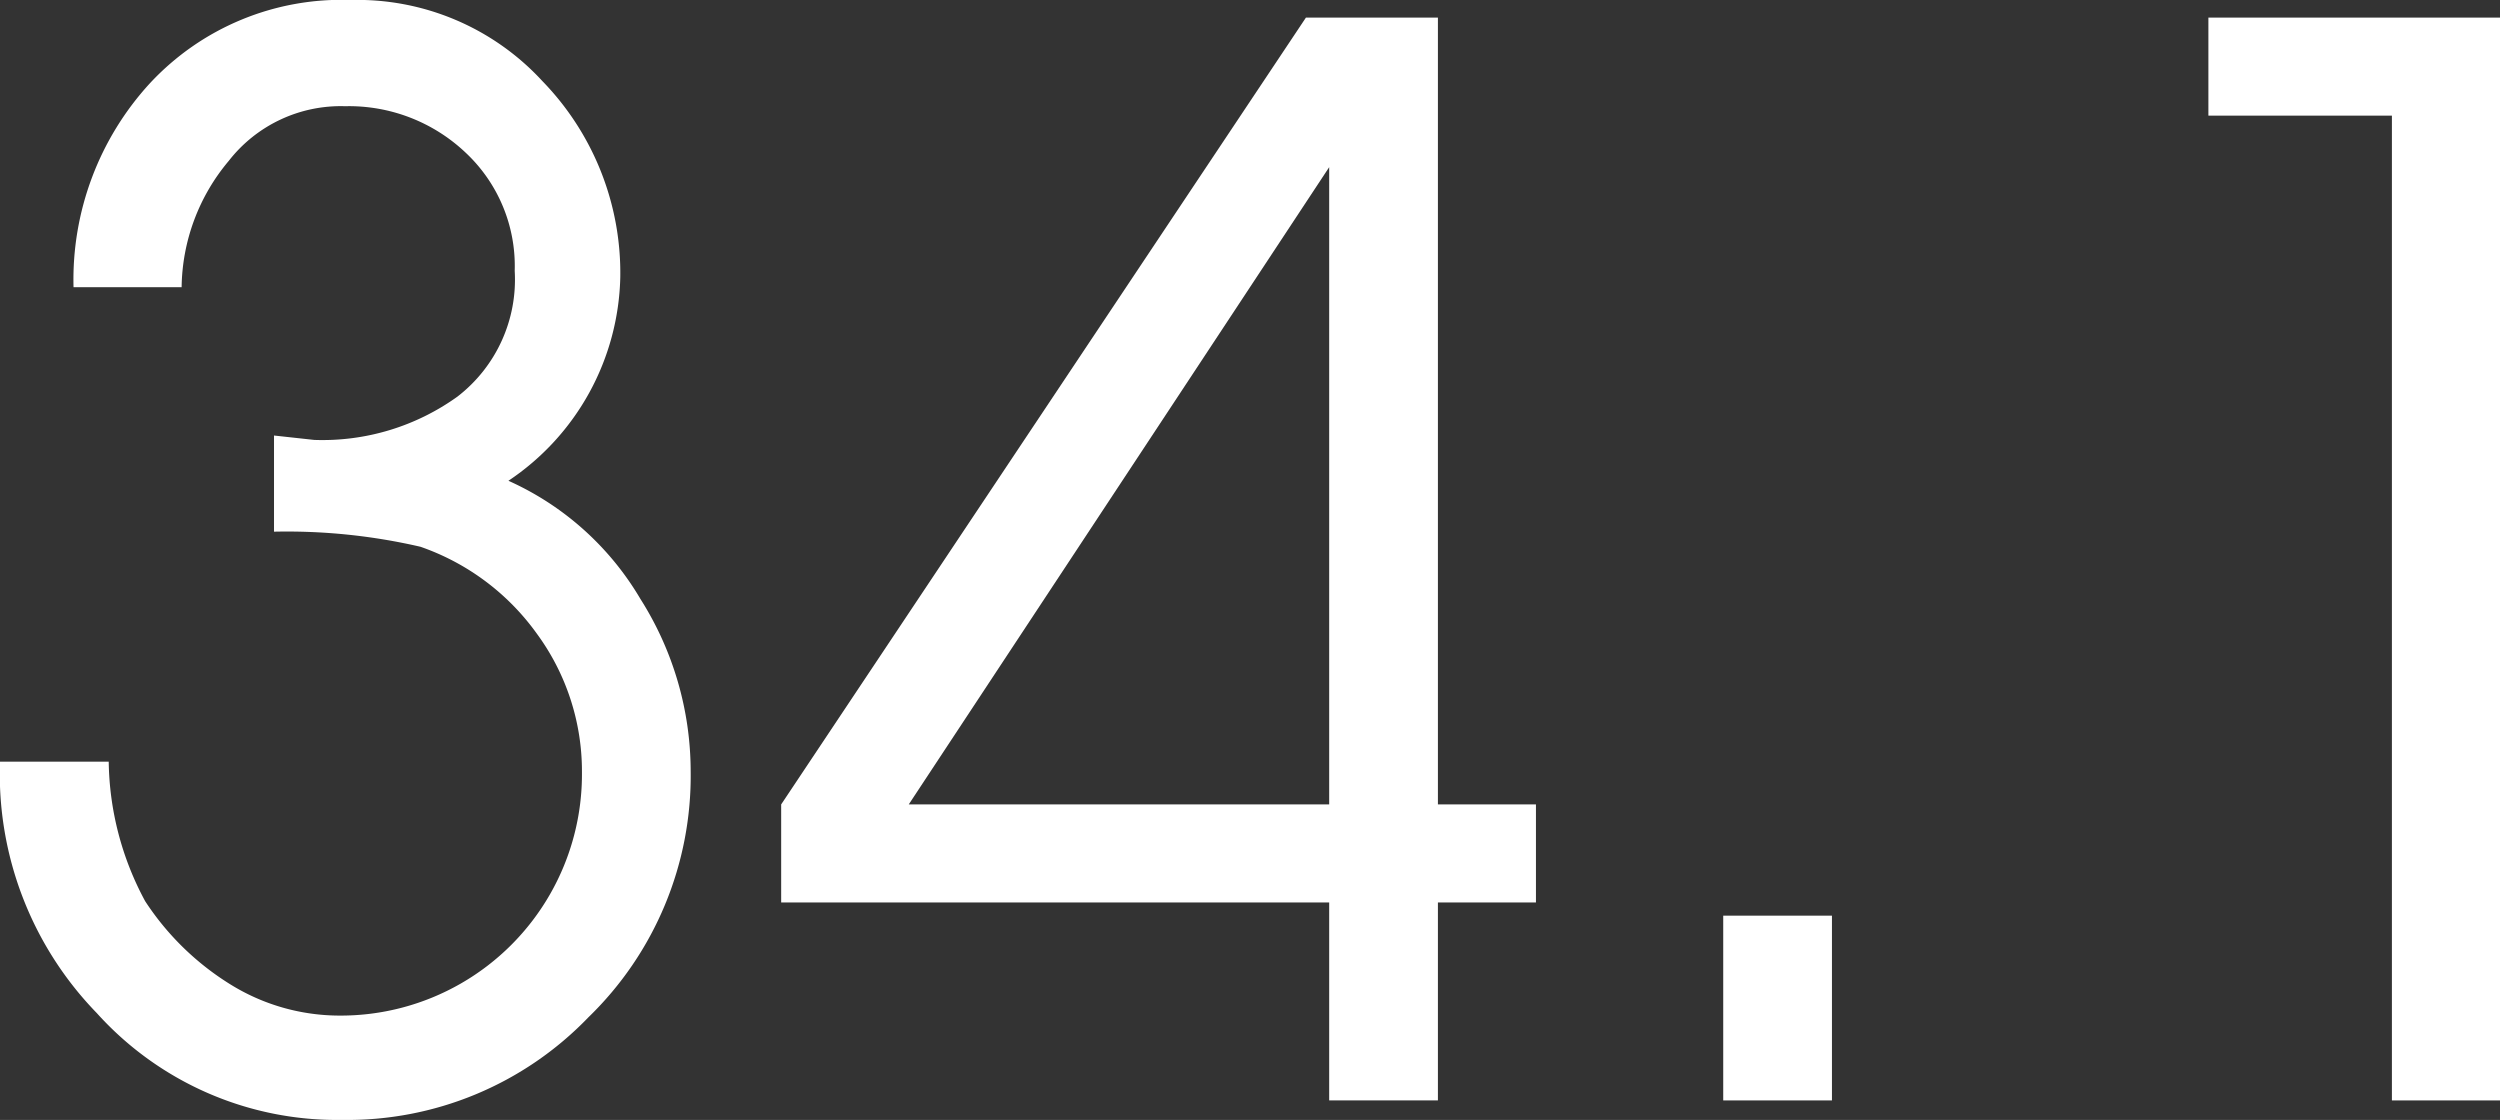
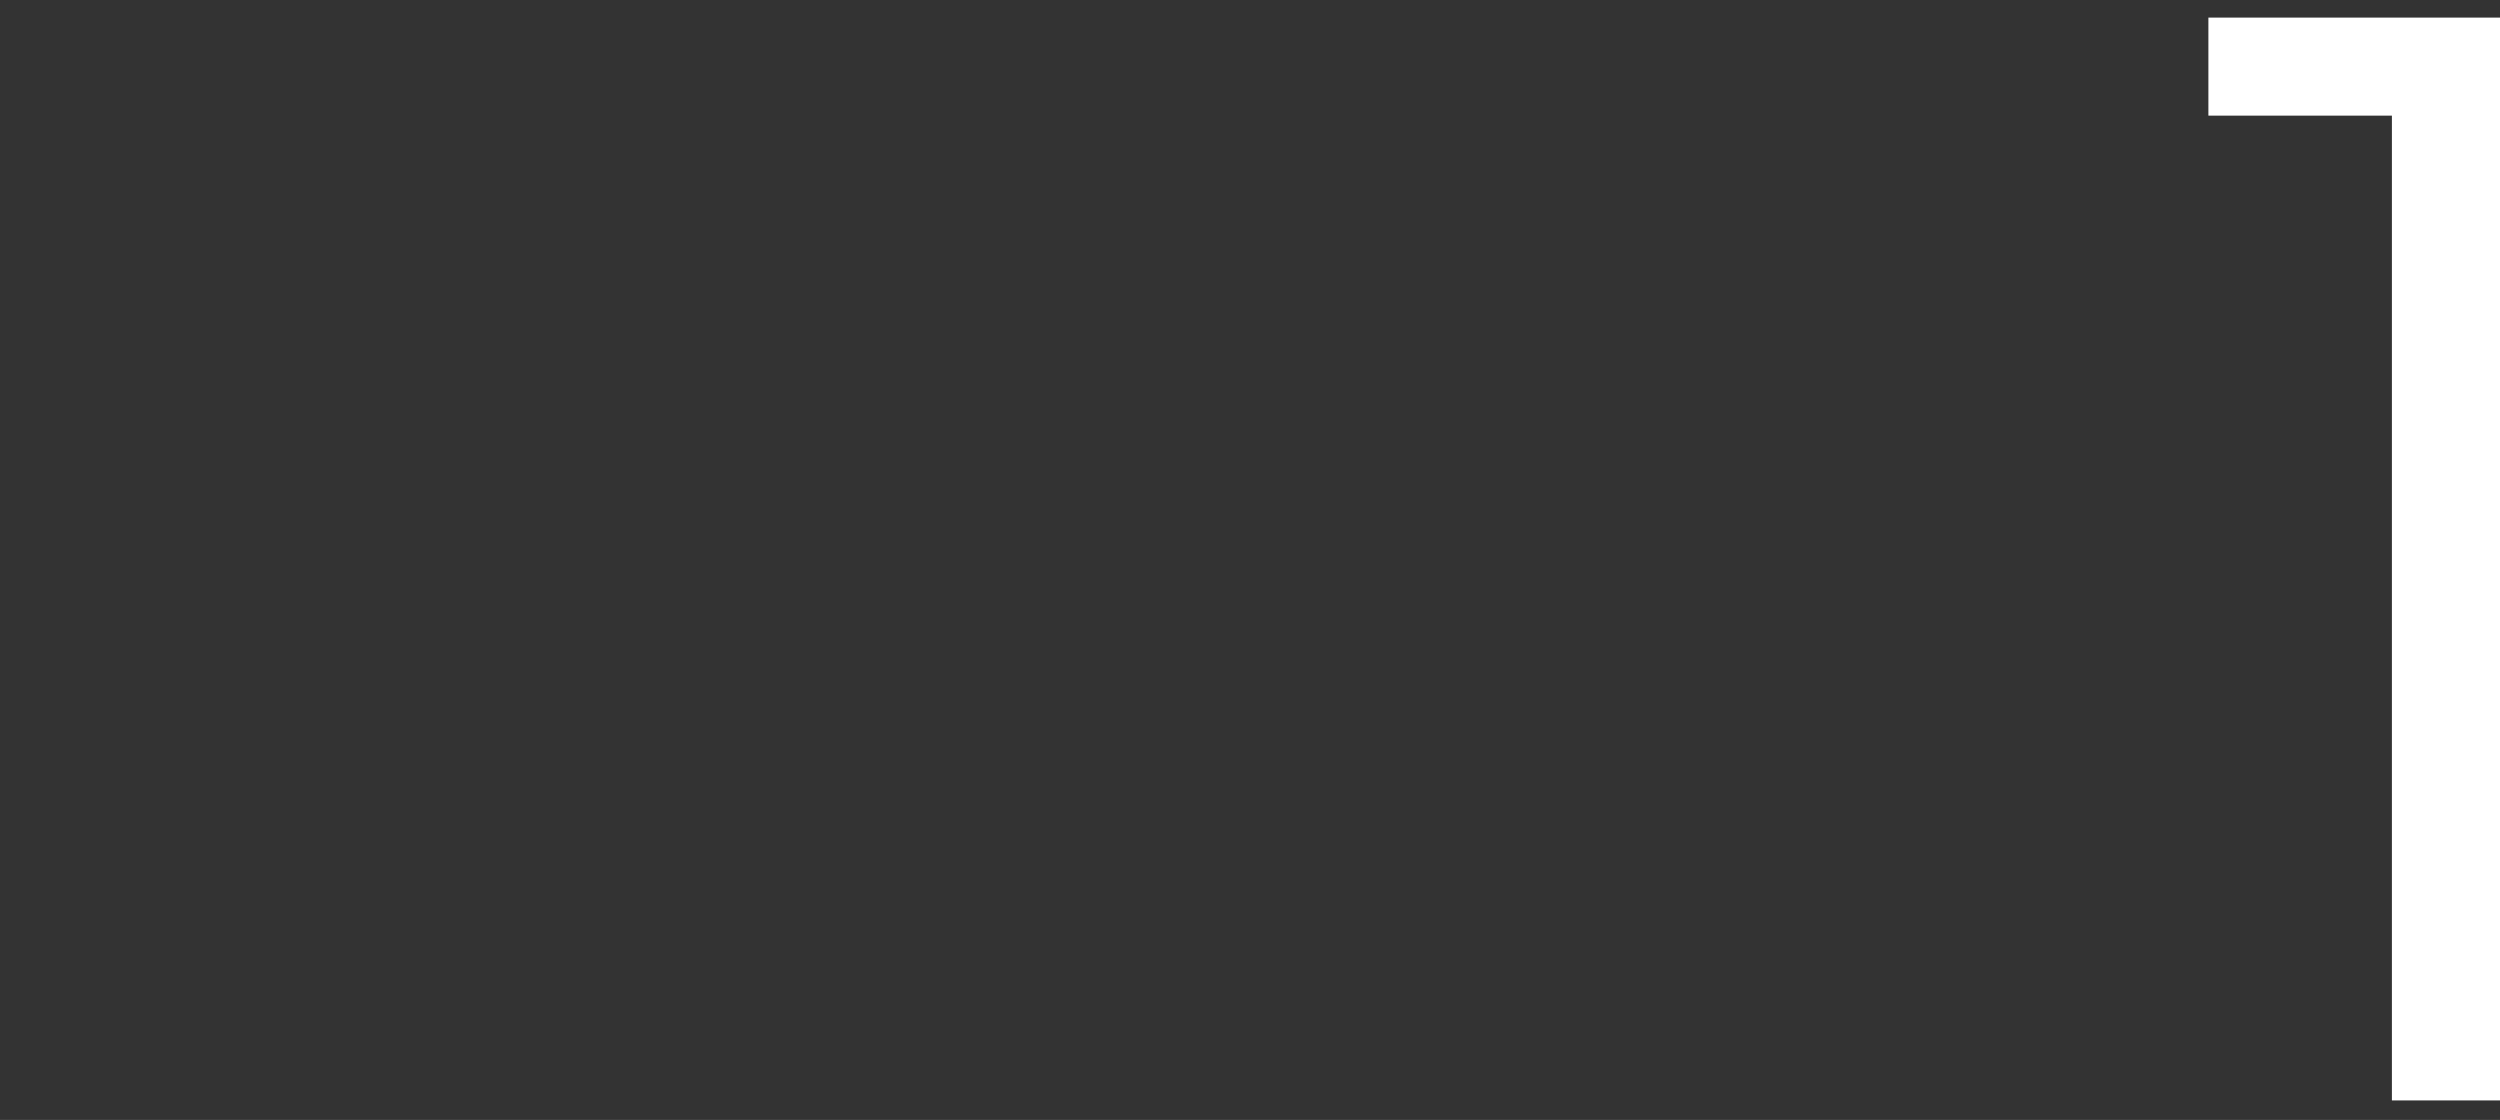
<svg xmlns="http://www.w3.org/2000/svg" viewBox="0 0 39.78 17.82">
  <rect x="0" y="0" width="39.78" height="17.82" fill="#333333" stroke="none" />
  <defs>
    <style>.cls-1{fill:#fff;}</style>
  </defs>
  <g id="Layer_2" data-name="Layer 2">
    <g id="Layer_2-2" data-name="Layer 2">
-       <path class="cls-1" d="M2.89,4.57H1.17A4.62,4.62,0,0,1,2.39,1.32,4.16,4.16,0,0,1,5.58,0,4,4,0,0,1,8.63,1.29,4.38,4.38,0,0,1,9.87,4.41,4,4,0,0,1,8.09,7.65a4.64,4.64,0,0,1,2.1,1.88,5.13,5.13,0,0,1,.8,2.74,5.35,5.35,0,0,1-1.63,3.92,5.32,5.32,0,0,1-3.92,1.63,5.14,5.14,0,0,1-3.9-1.7,5.46,5.46,0,0,1-1.54-4H1.73a4.79,4.79,0,0,0,.58,2.22,4.36,4.36,0,0,0,1.35,1.32,3.3,3.3,0,0,0,1.73.5,3.84,3.84,0,0,0,3.87-3.87,3.7,3.7,0,0,0-.72-2.21A3.82,3.82,0,0,0,6.69,8.7a9.43,9.43,0,0,0-2.33-.24V6.93L5,7a3.68,3.68,0,0,0,2.28-.69,2.35,2.35,0,0,0,.91-2,2.47,2.47,0,0,0-.78-1.88,2.7,2.7,0,0,0-1.92-.74,2.26,2.26,0,0,0-1.85.87A3.18,3.18,0,0,0,2.89,4.57Z" />
-       <path class="cls-1" d="M21.15,17.51V14.36H12.43V12.8L20.78.28h2.1V12.8h1.56v1.56H22.88v3.15Zm0-4.71V2.66L14.46,12.8Z" />
-       <path class="cls-1" d="M27.42,17.51V14.57h1.73v2.94Z" />
      <path class="cls-1" d="M38.06,17.51V1.84H35.14V.28h4.64V17.51Z" />
    </g>
  </g>
</svg>